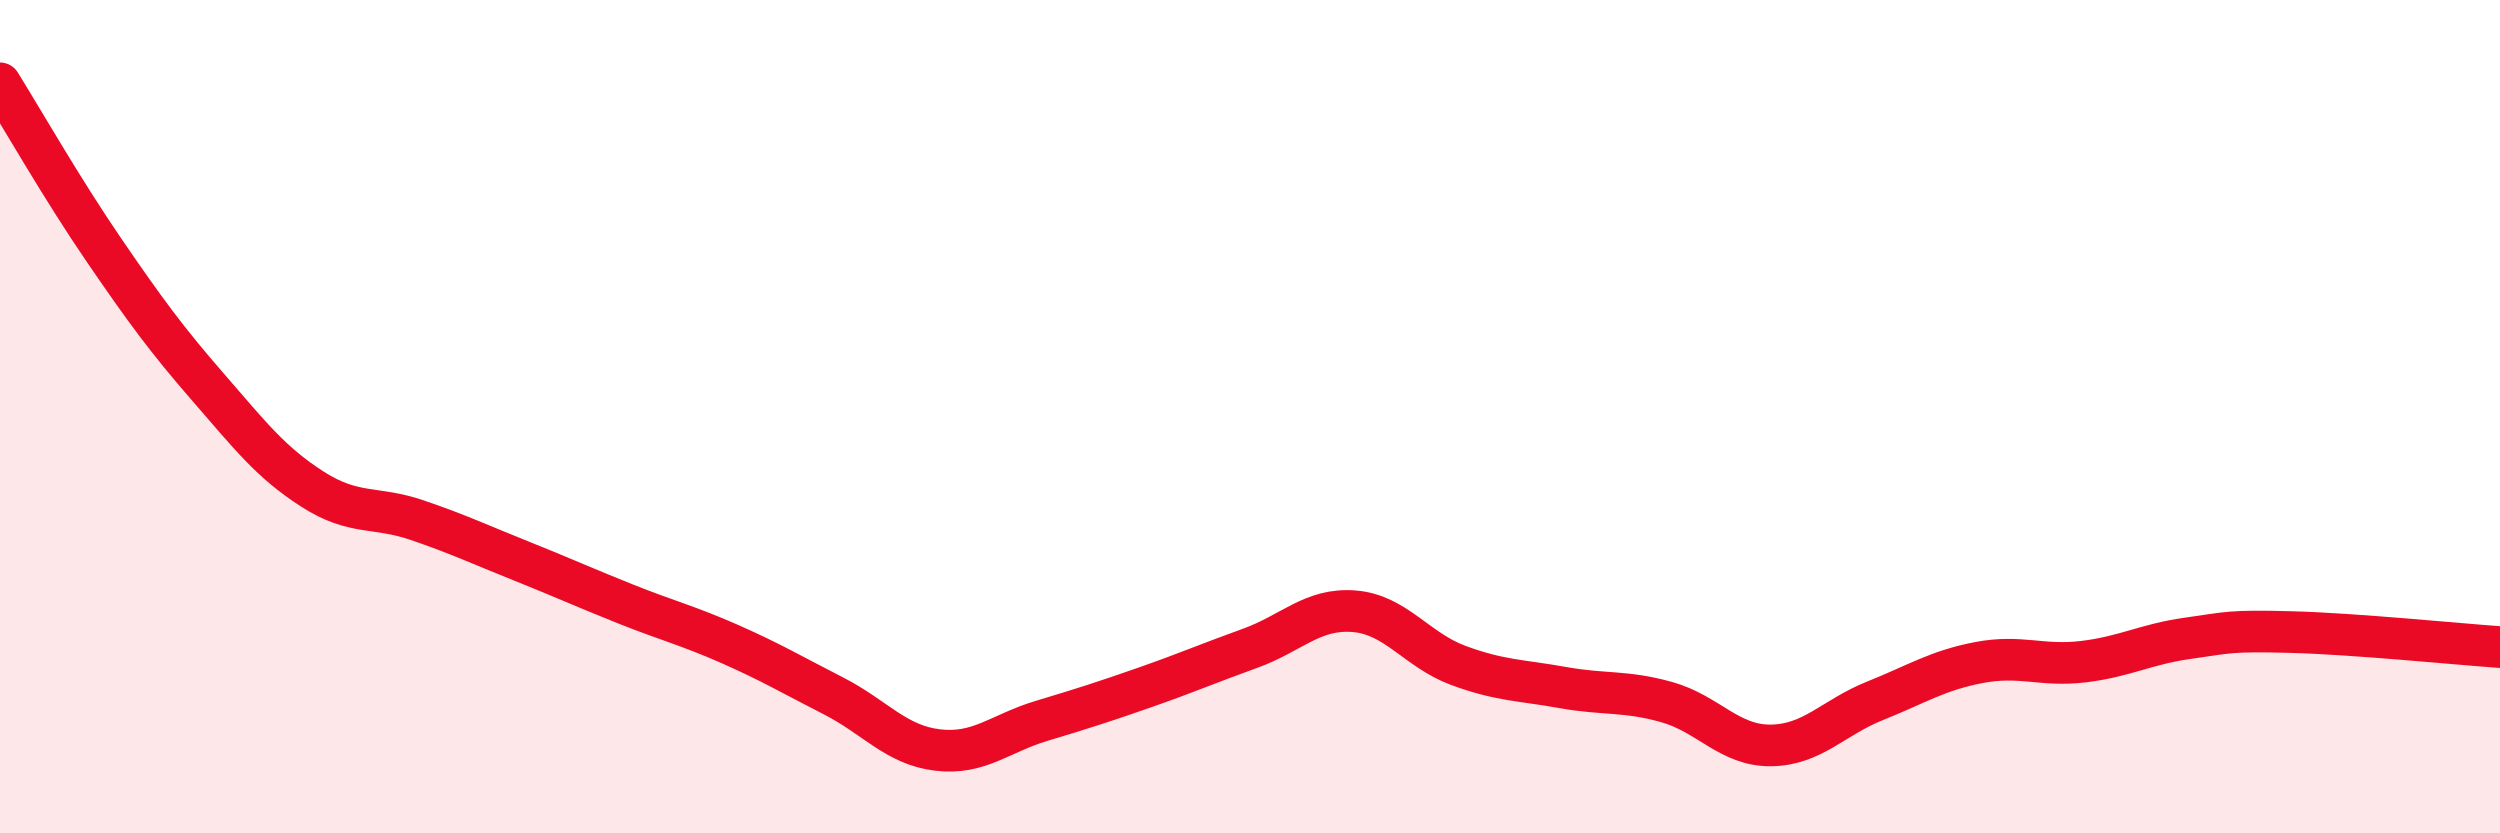
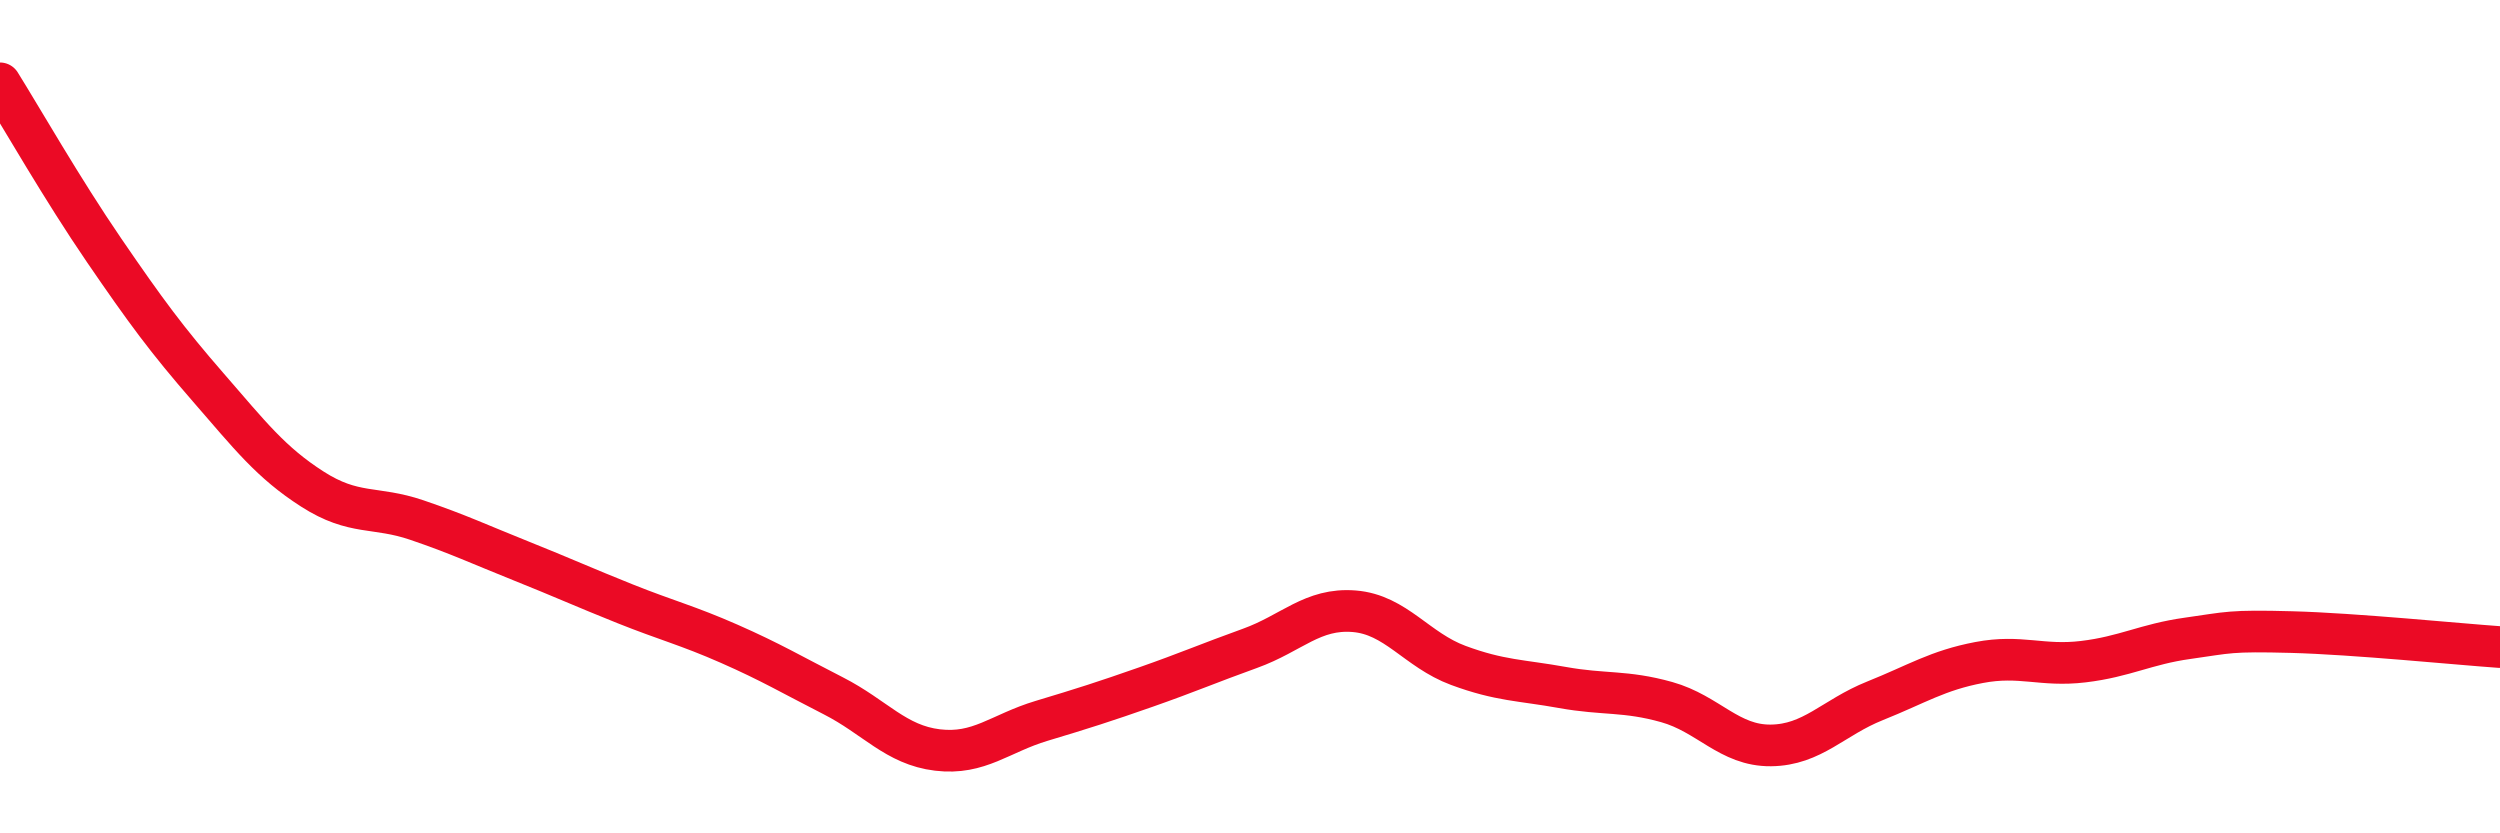
<svg xmlns="http://www.w3.org/2000/svg" width="60" height="20" viewBox="0 0 60 20">
-   <path d="M 0,2 C 0.5,2.8 1.5,4.55 2.5,6.01 C 3.5,7.47 4,8.15 5,9.3 C 6,10.45 6.5,11.1 7.5,11.74 C 8.5,12.38 9,12.14 10,12.48 C 11,12.82 11.5,13.06 12.5,13.46 C 13.5,13.86 14,14.09 15,14.49 C 16,14.89 16.5,15.01 17.5,15.45 C 18.5,15.89 19,16.19 20,16.7 C 21,17.21 21.5,17.88 22.5,18 C 23.5,18.12 24,17.6 25,17.3 C 26,17 26.5,16.84 27.5,16.49 C 28.5,16.14 29,15.92 30,15.56 C 31,15.2 31.5,14.59 32.5,14.67 C 33.5,14.75 34,15.6 35,15.97 C 36,16.34 36.5,16.32 37.5,16.5 C 38.5,16.68 39,16.57 40,16.85 C 41,17.13 41.5,17.9 42.5,17.89 C 43.5,17.88 44,17.22 45,16.82 C 46,16.42 46.5,16.09 47.5,15.9 C 48.5,15.71 49,16 50,15.88 C 51,15.76 51.5,15.46 52.5,15.32 C 53.5,15.18 53.5,15.13 55,15.17 C 56.5,15.21 59,15.46 60,15.53L60 20L0 20Z" fill="#EB0A25" opacity="0.1" stroke-linecap="round" stroke-linejoin="round" />
  <path d="M 0,2 C 0.5,2.8 1.5,4.55 2.5,6.01 C 3.5,7.47 4,8.15 5,9.3 C 6,10.45 6.5,11.1 7.5,11.74 C 8.5,12.38 9,12.14 10,12.48 C 11,12.82 11.5,13.06 12.5,13.46 C 13.5,13.86 14,14.09 15,14.49 C 16,14.89 16.5,15.01 17.5,15.45 C 18.5,15.89 19,16.19 20,16.7 C 21,17.21 21.5,17.88 22.5,18 C 23.5,18.12 24,17.6 25,17.3 C 26,17 26.5,16.84 27.5,16.49 C 28.5,16.14 29,15.92 30,15.56 C 31,15.2 31.5,14.59 32.5,14.67 C 33.5,14.75 34,15.6 35,15.97 C 36,16.34 36.5,16.32 37.5,16.5 C 38.5,16.68 39,16.57 40,16.85 C 41,17.13 41.5,17.9 42.5,17.89 C 43.5,17.88 44,17.22 45,16.82 C 46,16.42 46.5,16.09 47.5,15.9 C 48.5,15.71 49,16 50,15.88 C 51,15.76 51.5,15.46 52.5,15.32 C 53.5,15.18 53.5,15.13 55,15.17 C 56.5,15.21 59,15.46 60,15.53" stroke="#EB0A25" stroke-width="1" fill="none" stroke-linecap="round" stroke-linejoin="round" />
</svg>